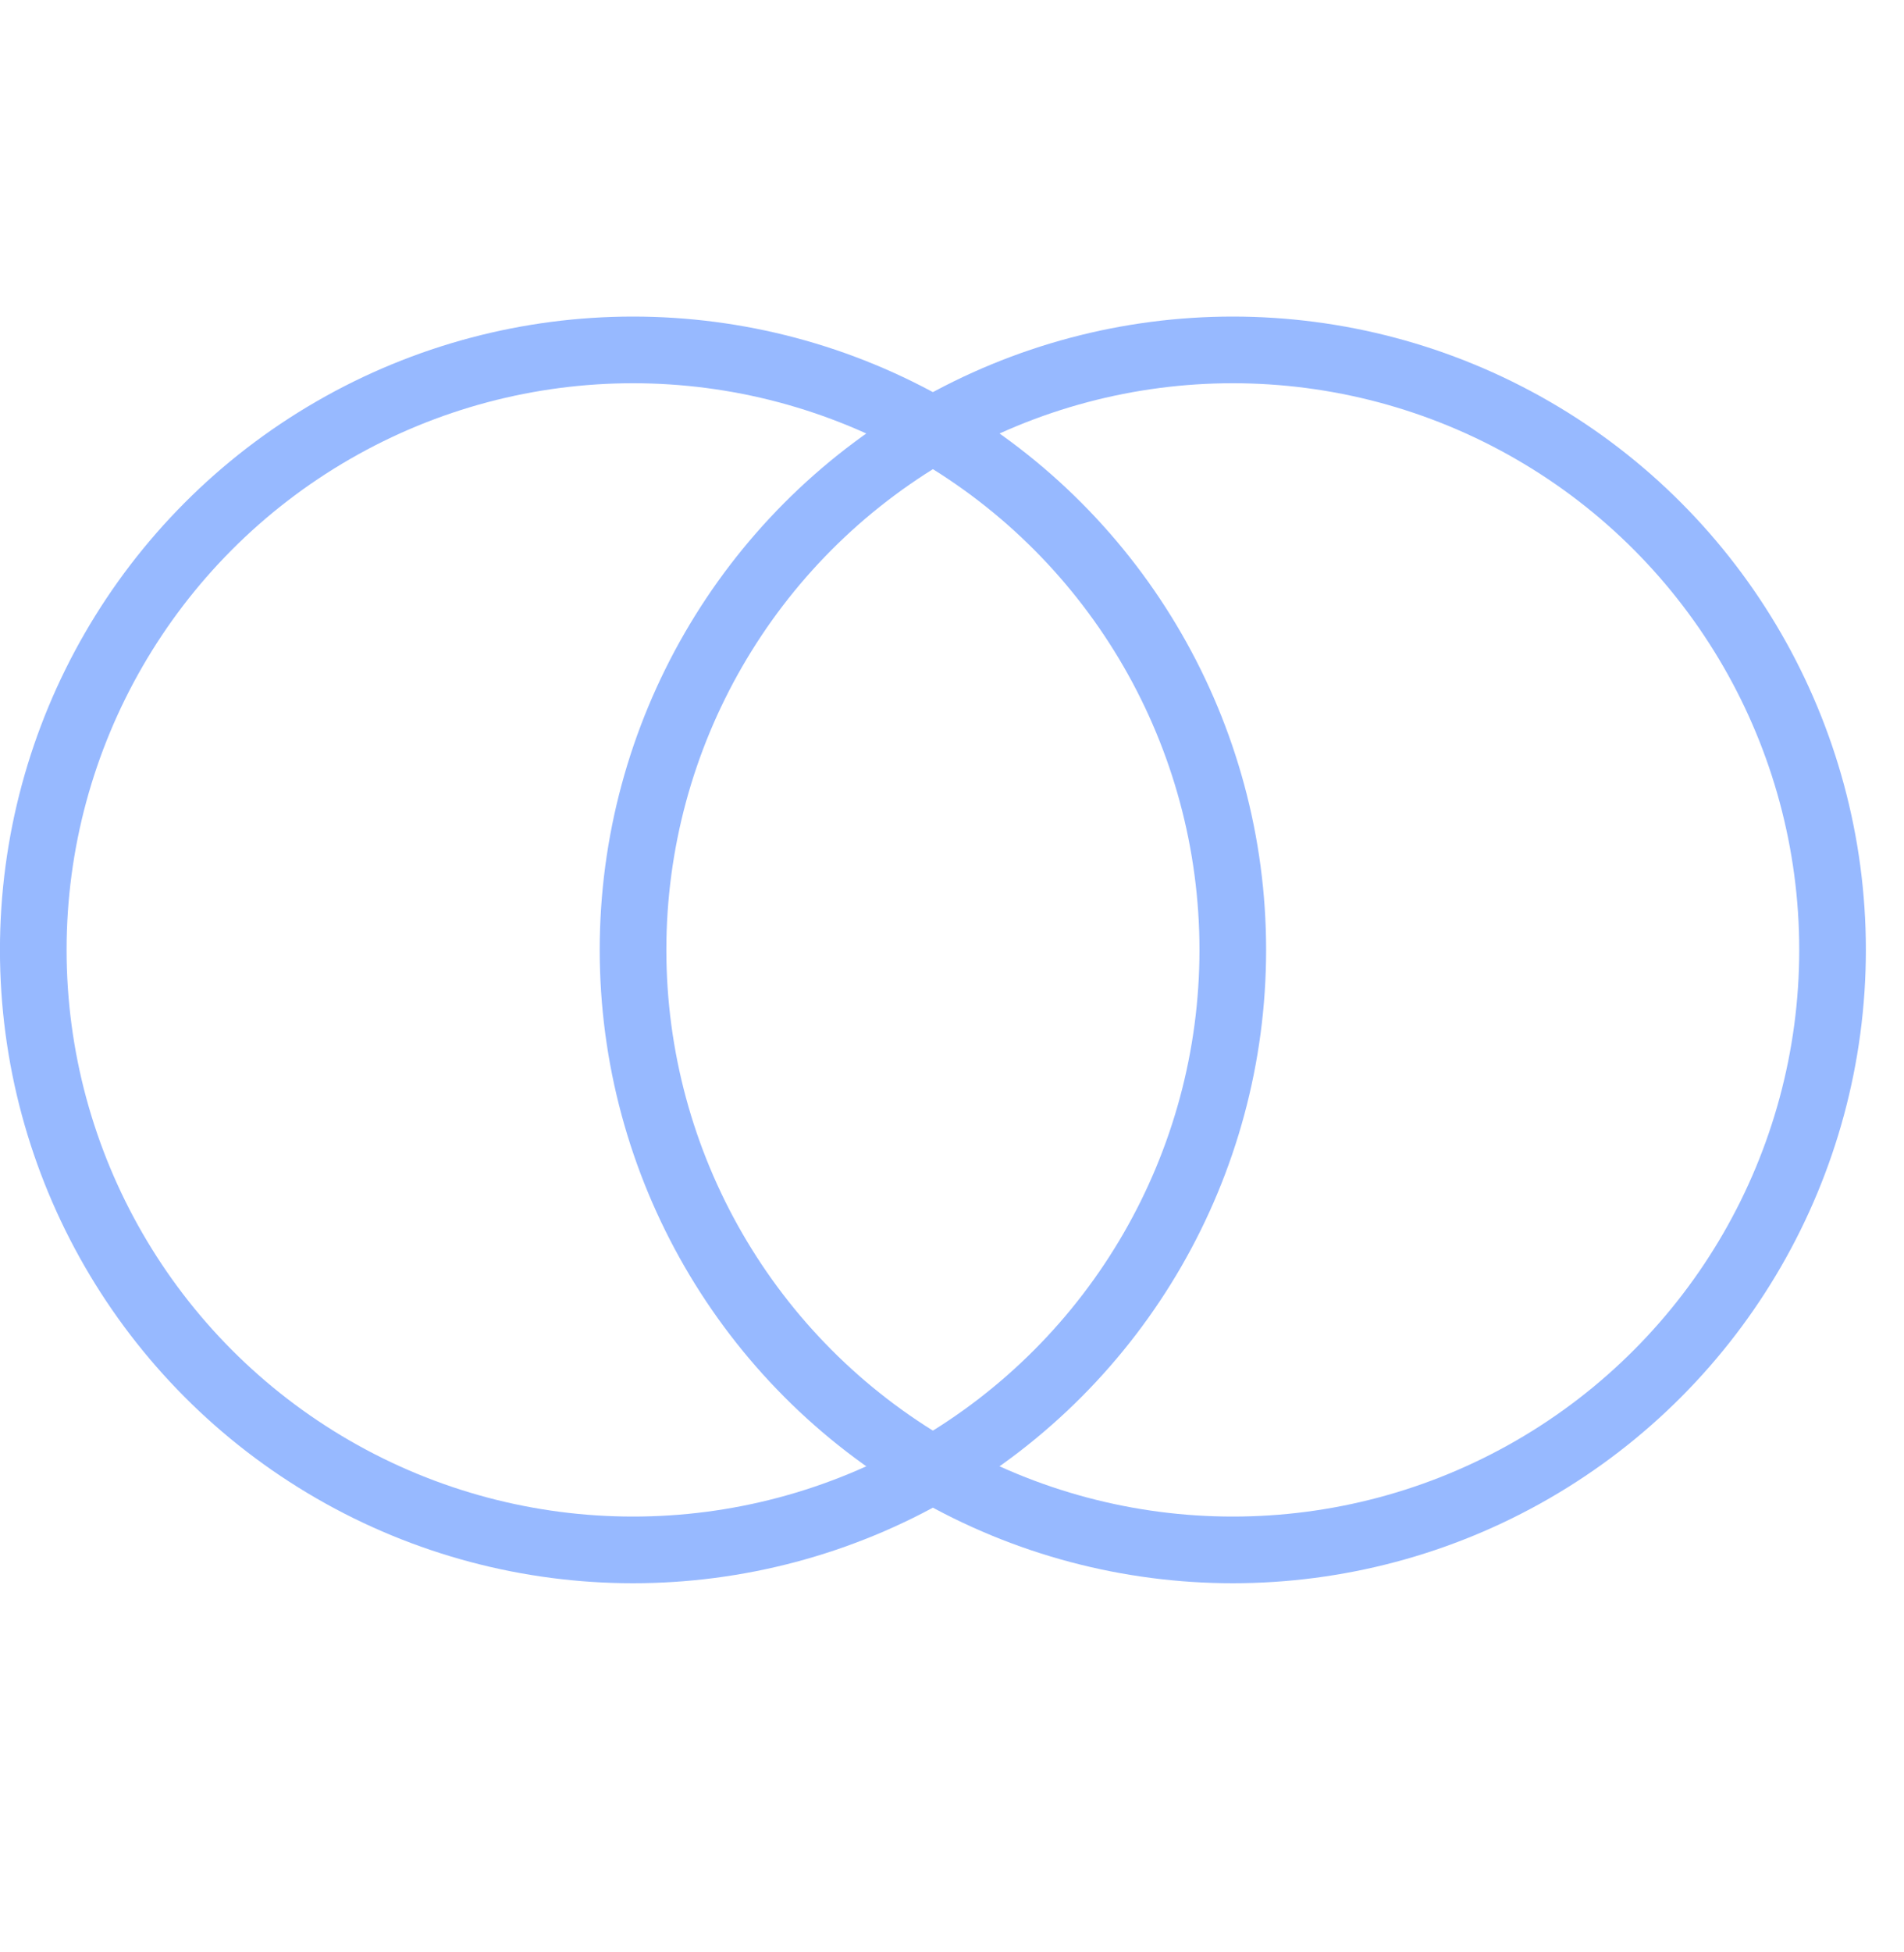
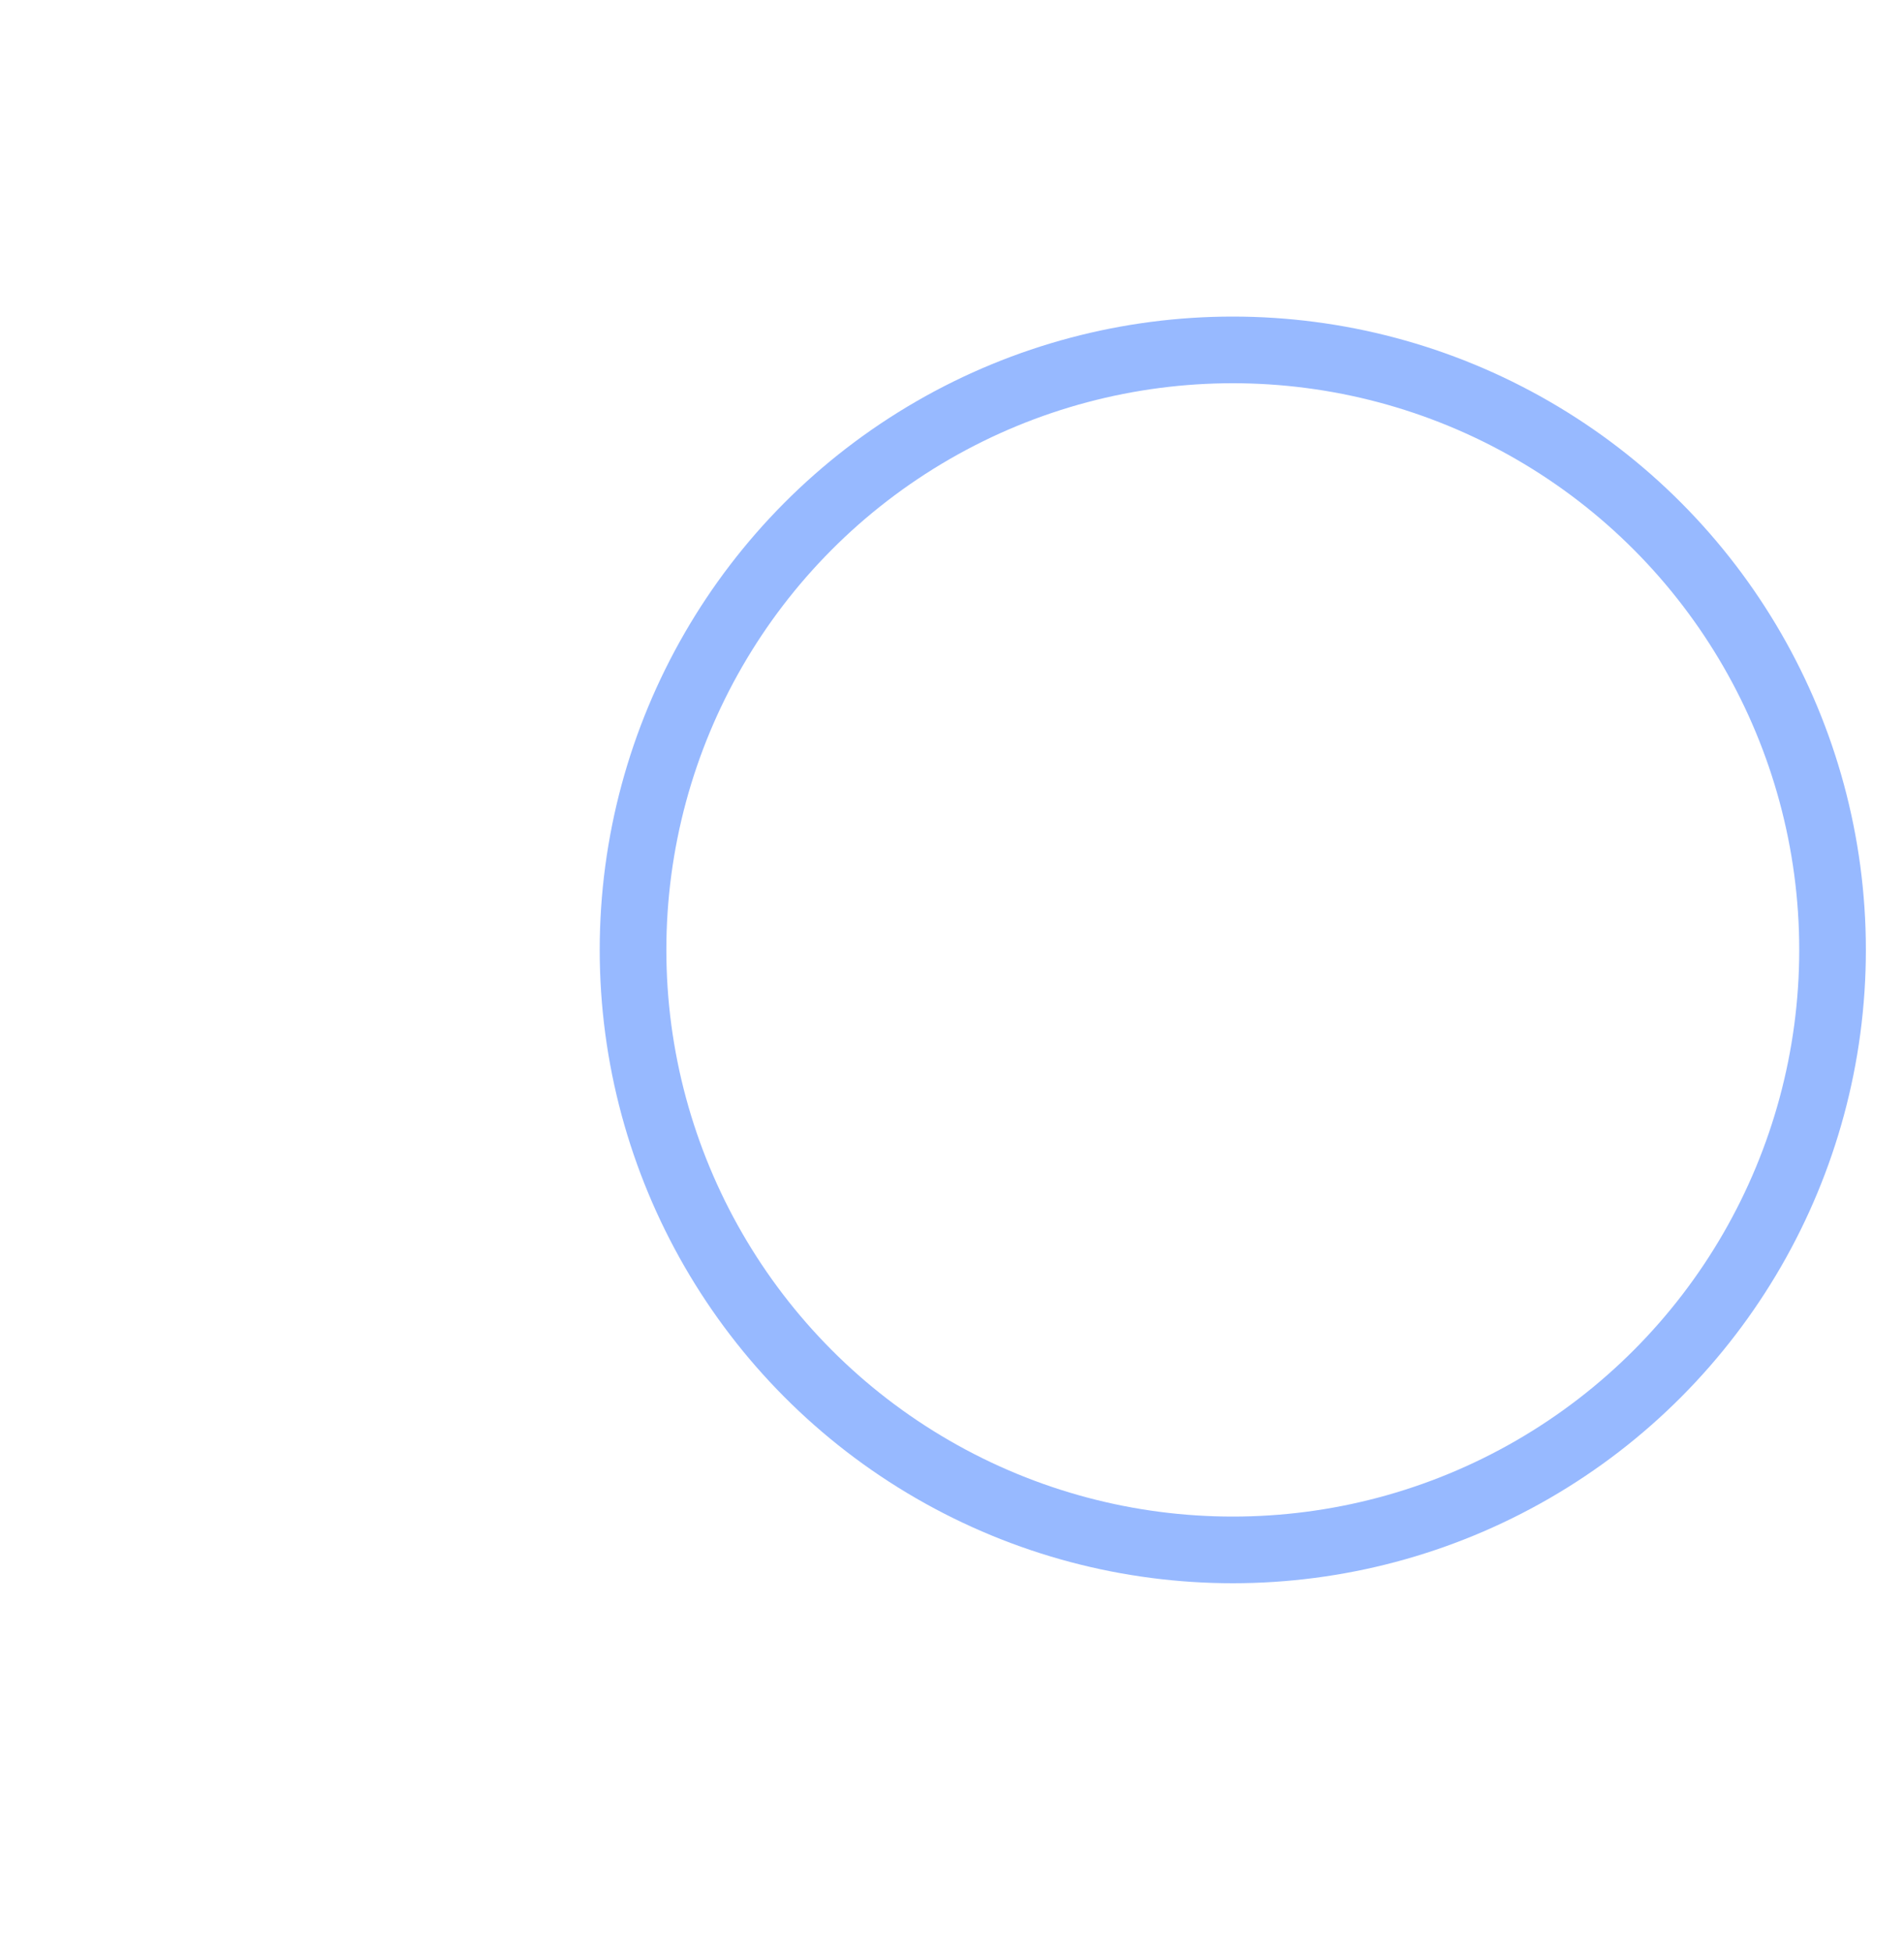
<svg xmlns="http://www.w3.org/2000/svg" width="40" height="41" viewBox="0 0 40 41" fill="none">
-   <circle cx="13.299" cy="19.948" r="12.6" stroke="#97B9FF" stroke-width="1.4" />
  <circle cx="25.899" cy="19.948" r="12.6" stroke="#97B9FF" stroke-width="1.4" />
</svg>